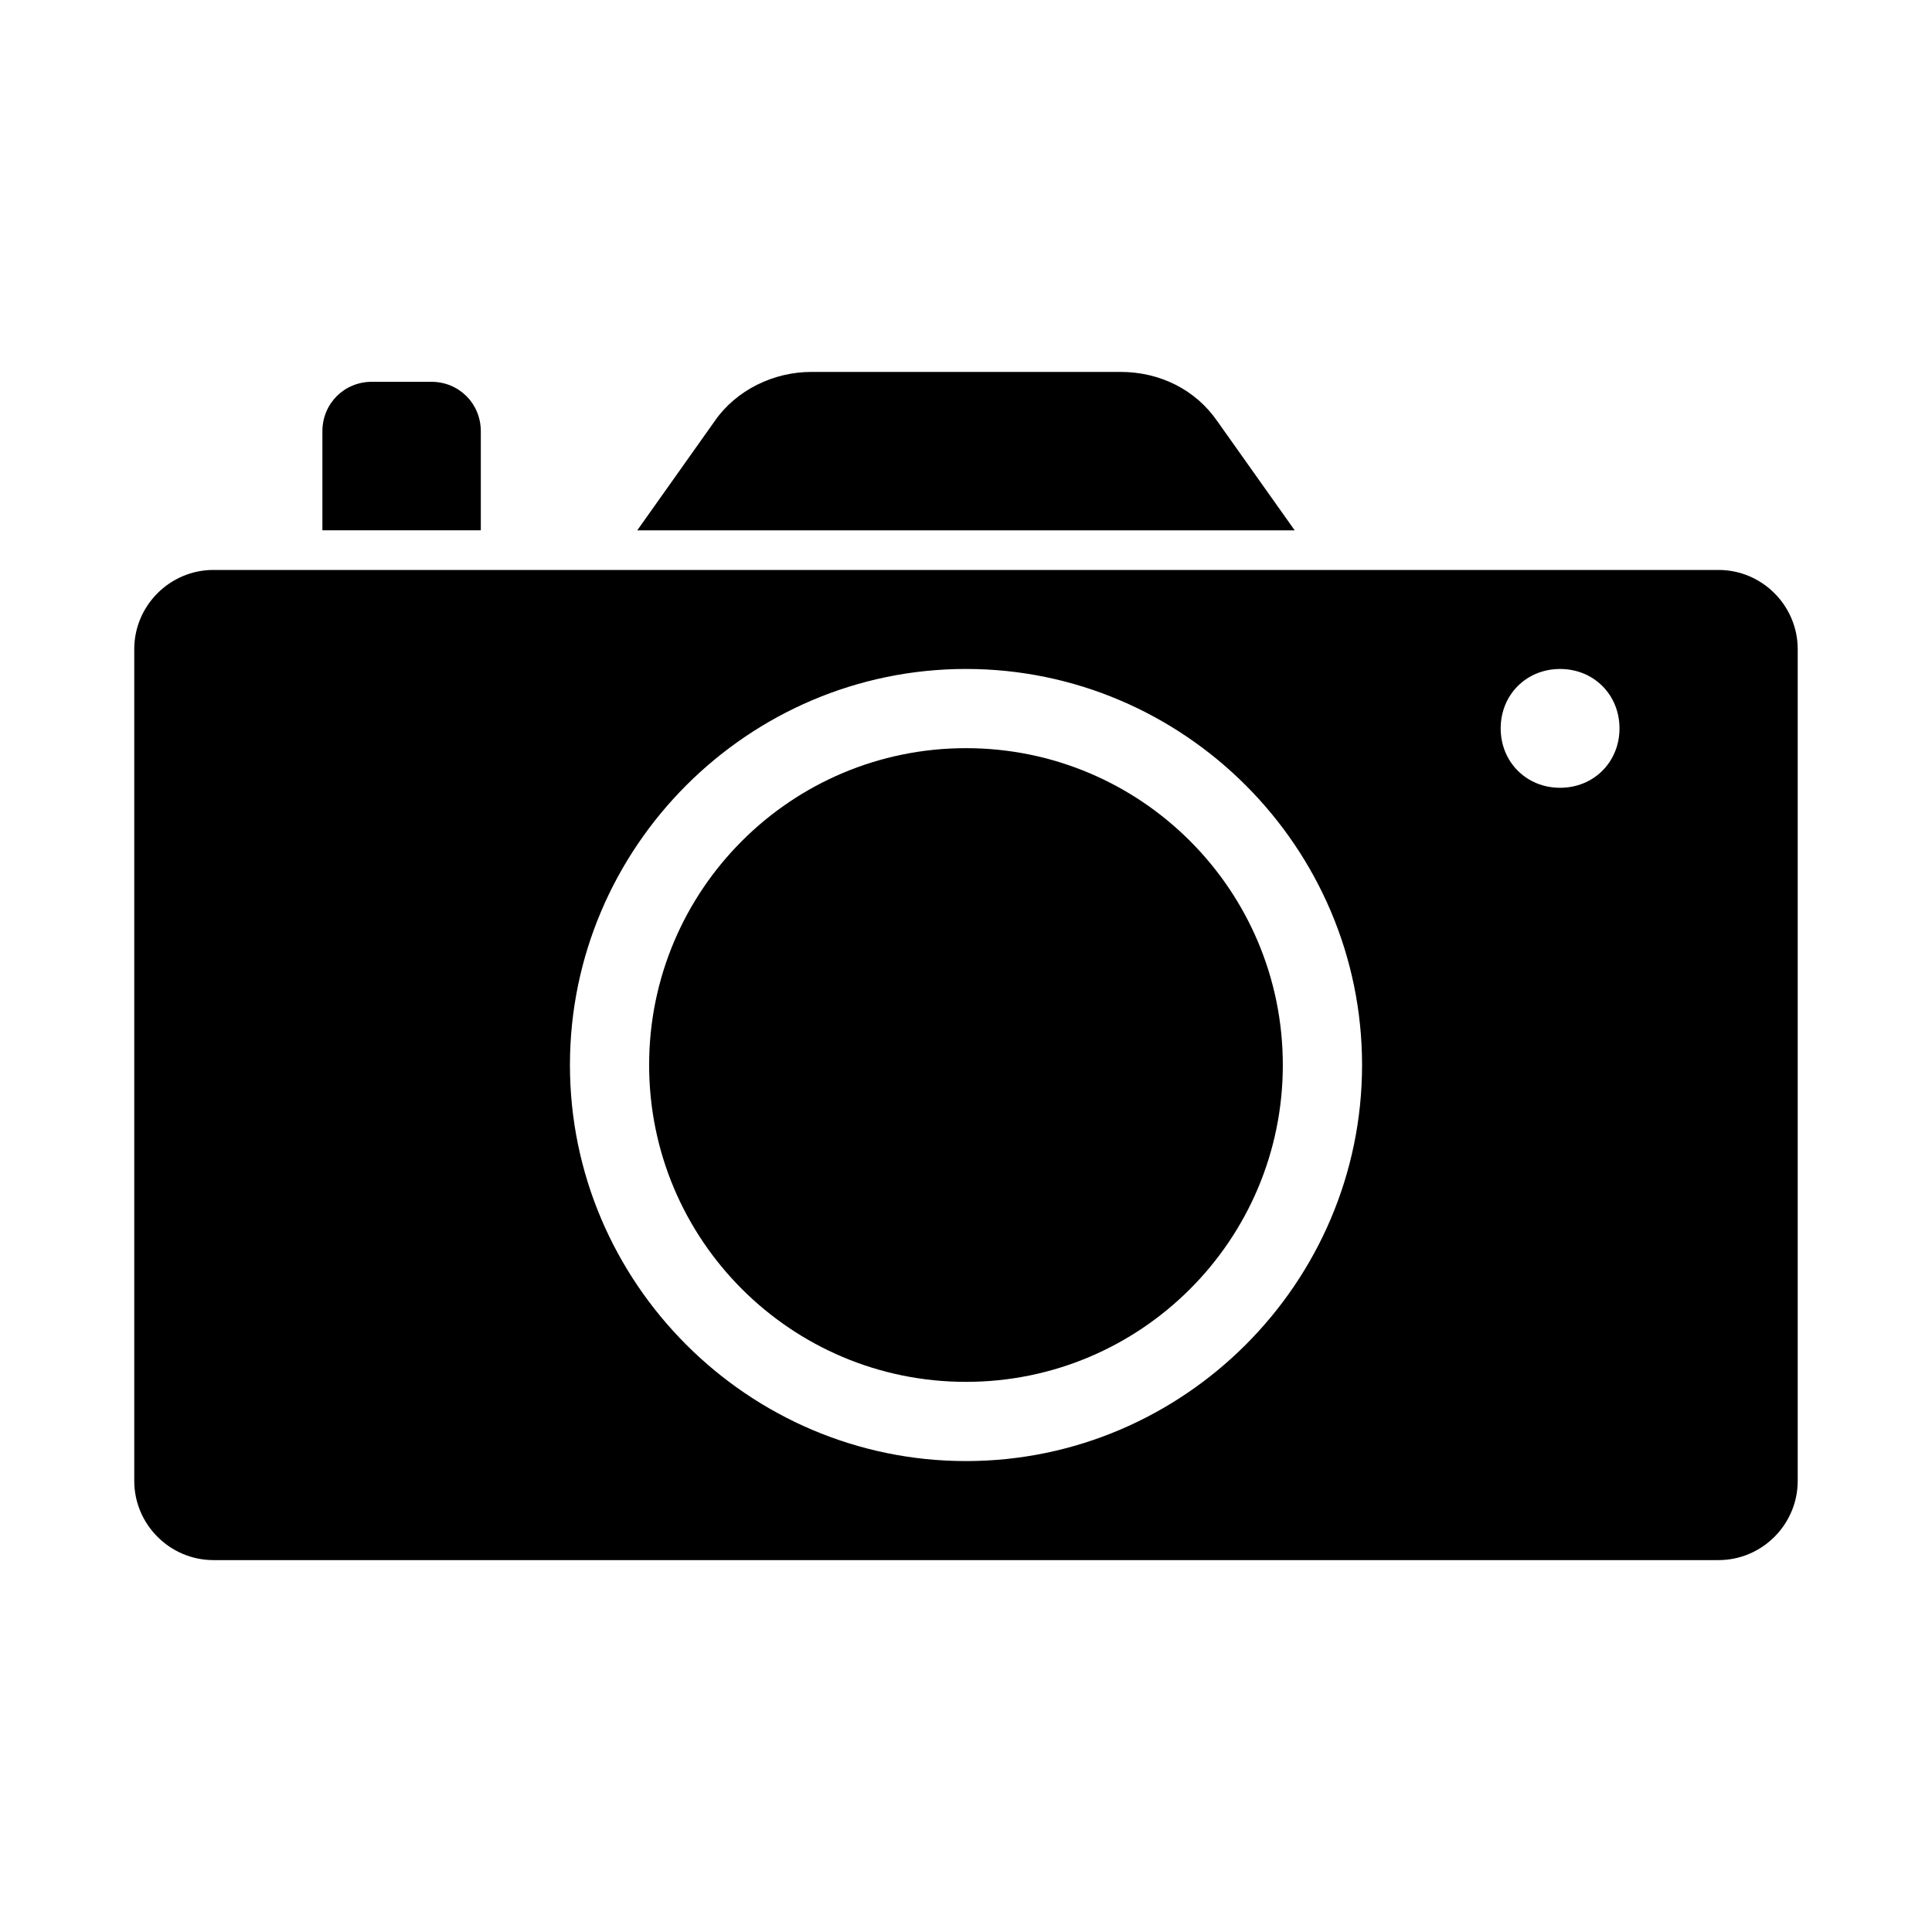
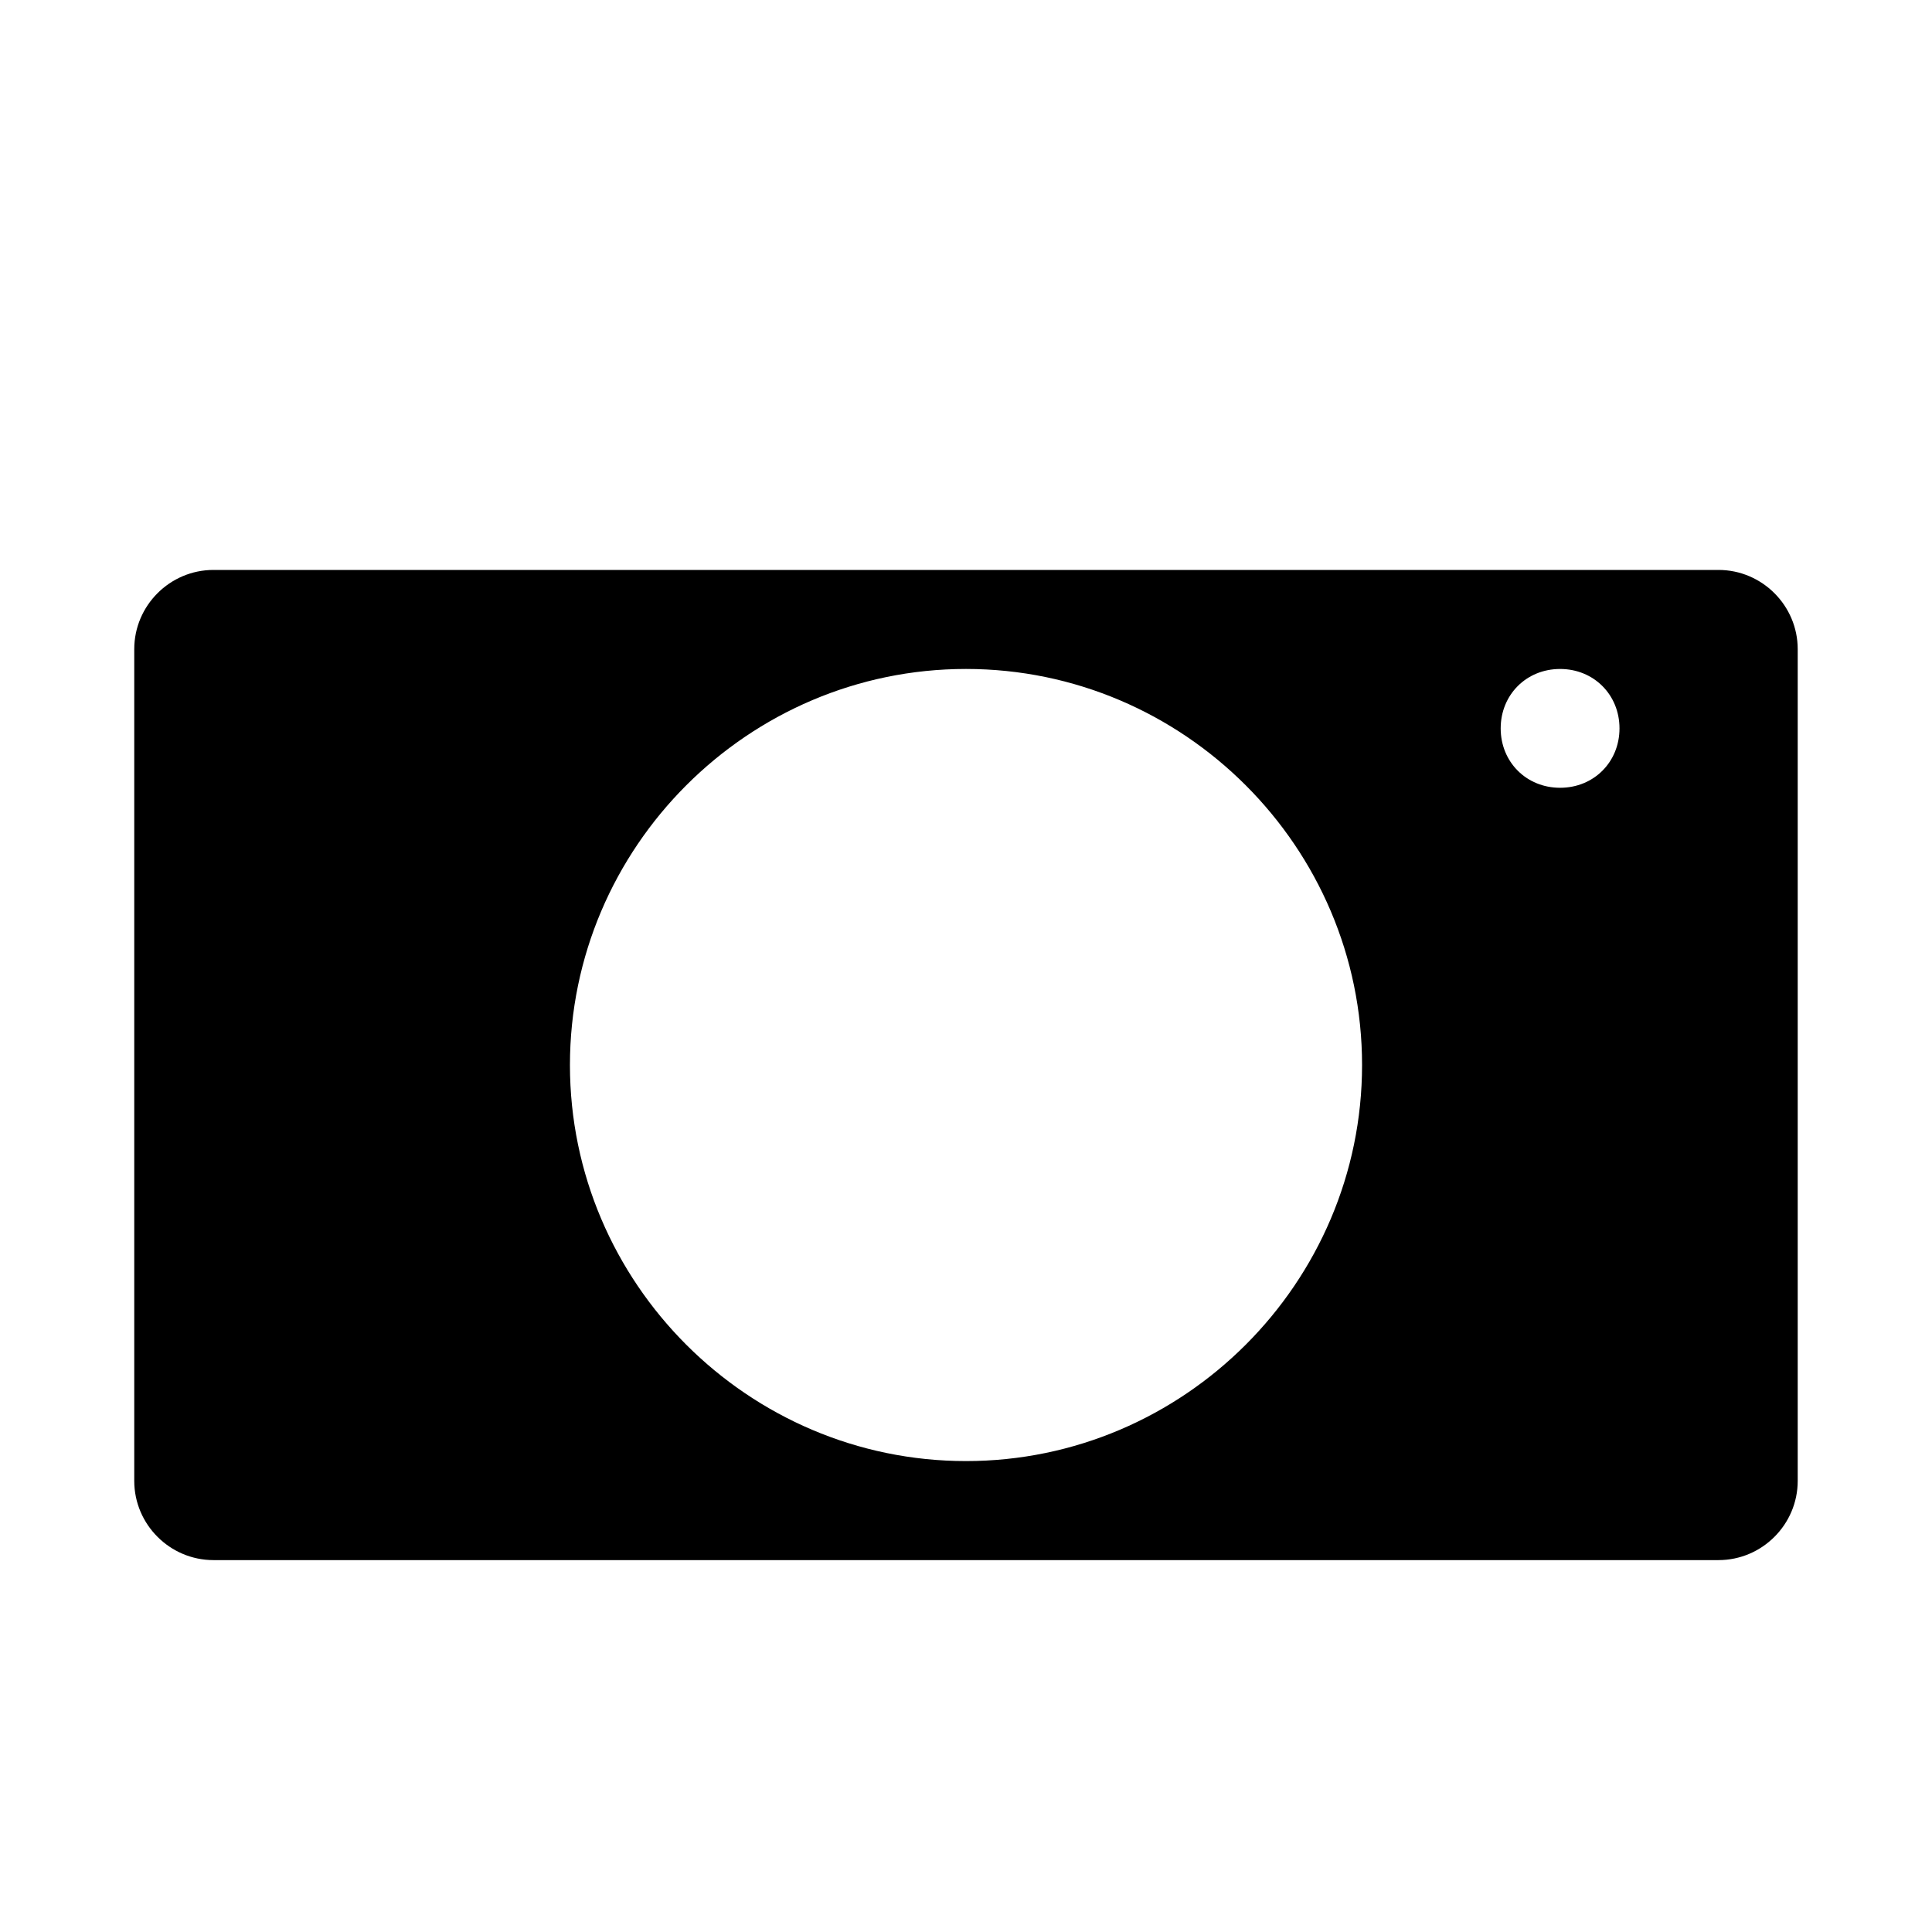
<svg xmlns="http://www.w3.org/2000/svg" fill="#000000" width="800px" height="800px" version="1.1" viewBox="144 144 512 512">
  <g>
    <path d="m599.42 295.04h-398.85c-11.547 0-20.992 9.445-20.992 20.992v220.42c0 11.547 9.445 20.992 20.992 20.992h398.85c11.547 0 20.992-9.445 20.992-20.992v-220.42c0-11.547-9.445-20.992-20.992-20.992zm-199.42 236.16c-57.727 0-104.96-47.23-104.96-104.96 0-57.727 47.23-104.96 104.96-104.96 57.727 0 104.96 47.23 104.96 104.96-0.004 57.727-47.234 104.96-104.96 104.96zm157.44-178.43c-8.922 0-15.742-6.824-15.742-15.742 0-8.922 6.824-15.742 15.742-15.742 8.922 0 15.742 6.824 15.742 15.742 0.004 8.922-6.82 15.742-15.742 15.742z" />
-     <path d="m483.96 426.24c0 46.375-37.594 83.969-83.965 83.969-46.375 0-83.969-37.594-83.969-83.969s37.594-83.969 83.969-83.969c46.371 0 83.965 37.594 83.965 83.969" />
-     <path d="m440.93 242.56h-81.871c-9.973 0-19.941 4.723-25.715 13.121l-20.465 28.863h174.23l-20.469-28.863c-5.773-8.398-15.219-13.121-25.715-13.121z" />
-     <path d="m258.3 245.18h-15.742c-7.348 0-13.121 5.773-13.121 13.121v26.238h41.984v-26.238c0-7.352-5.773-13.121-13.121-13.121z" />
  </g>
</svg>